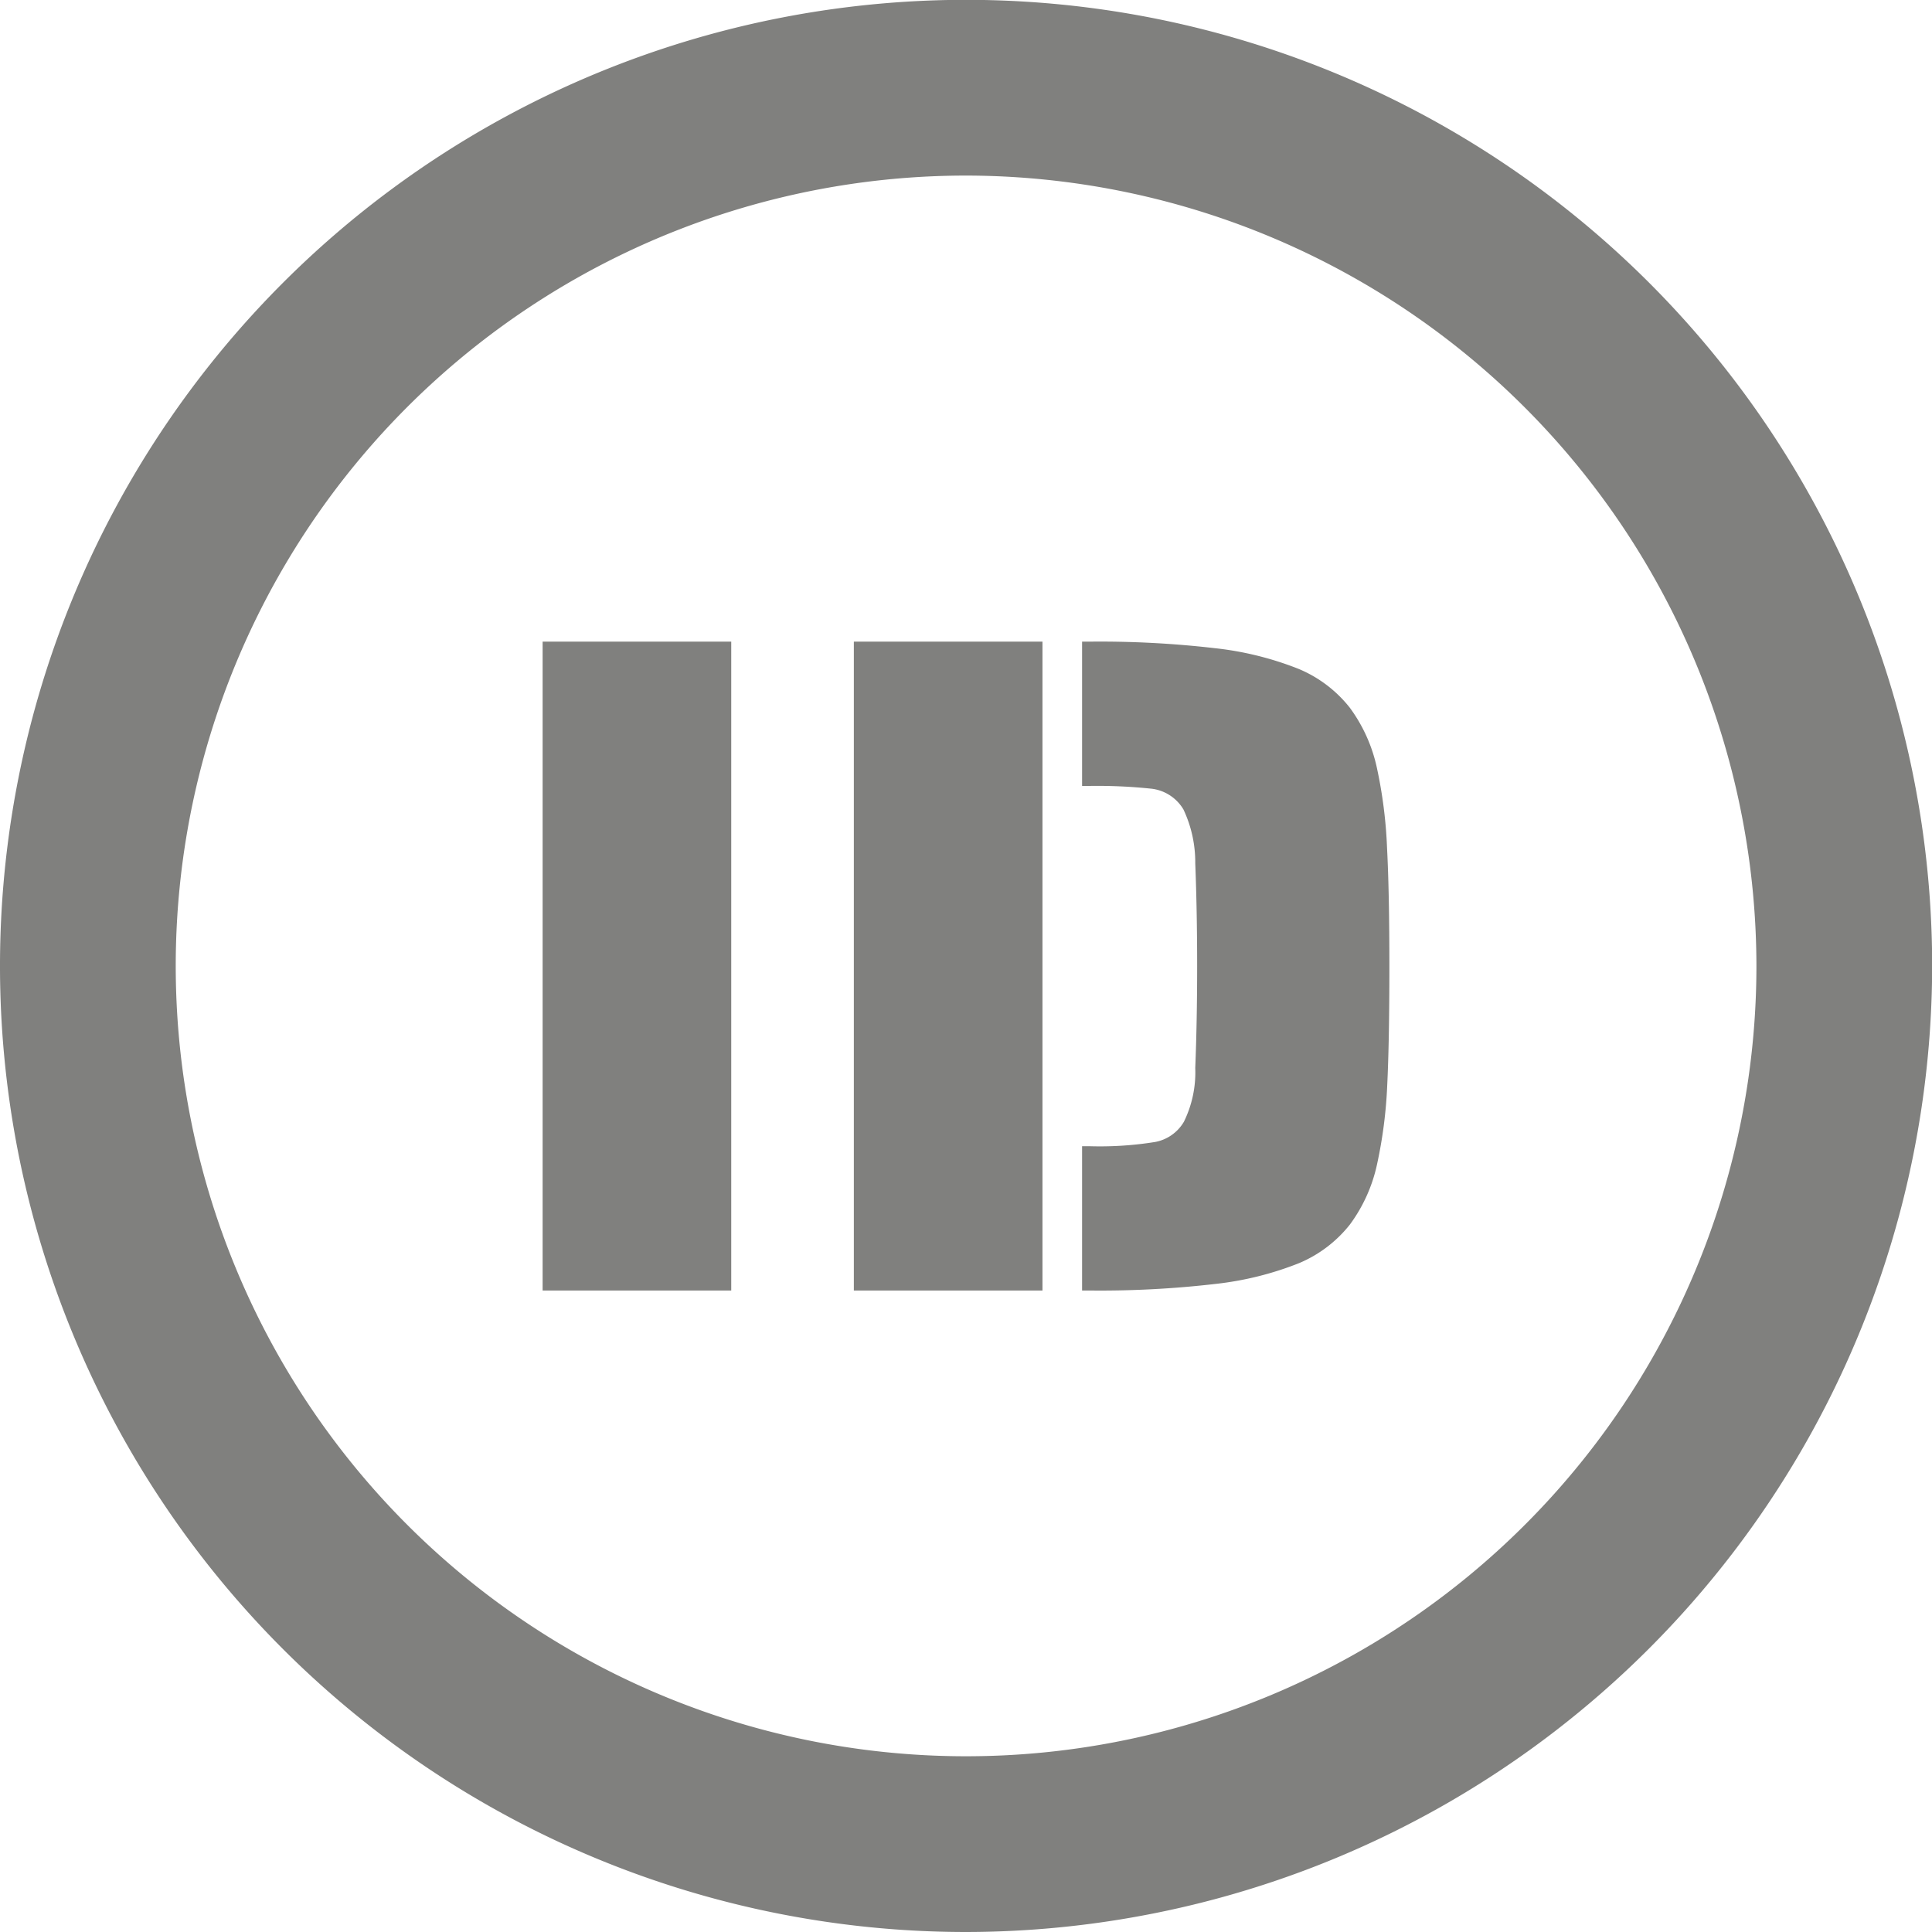
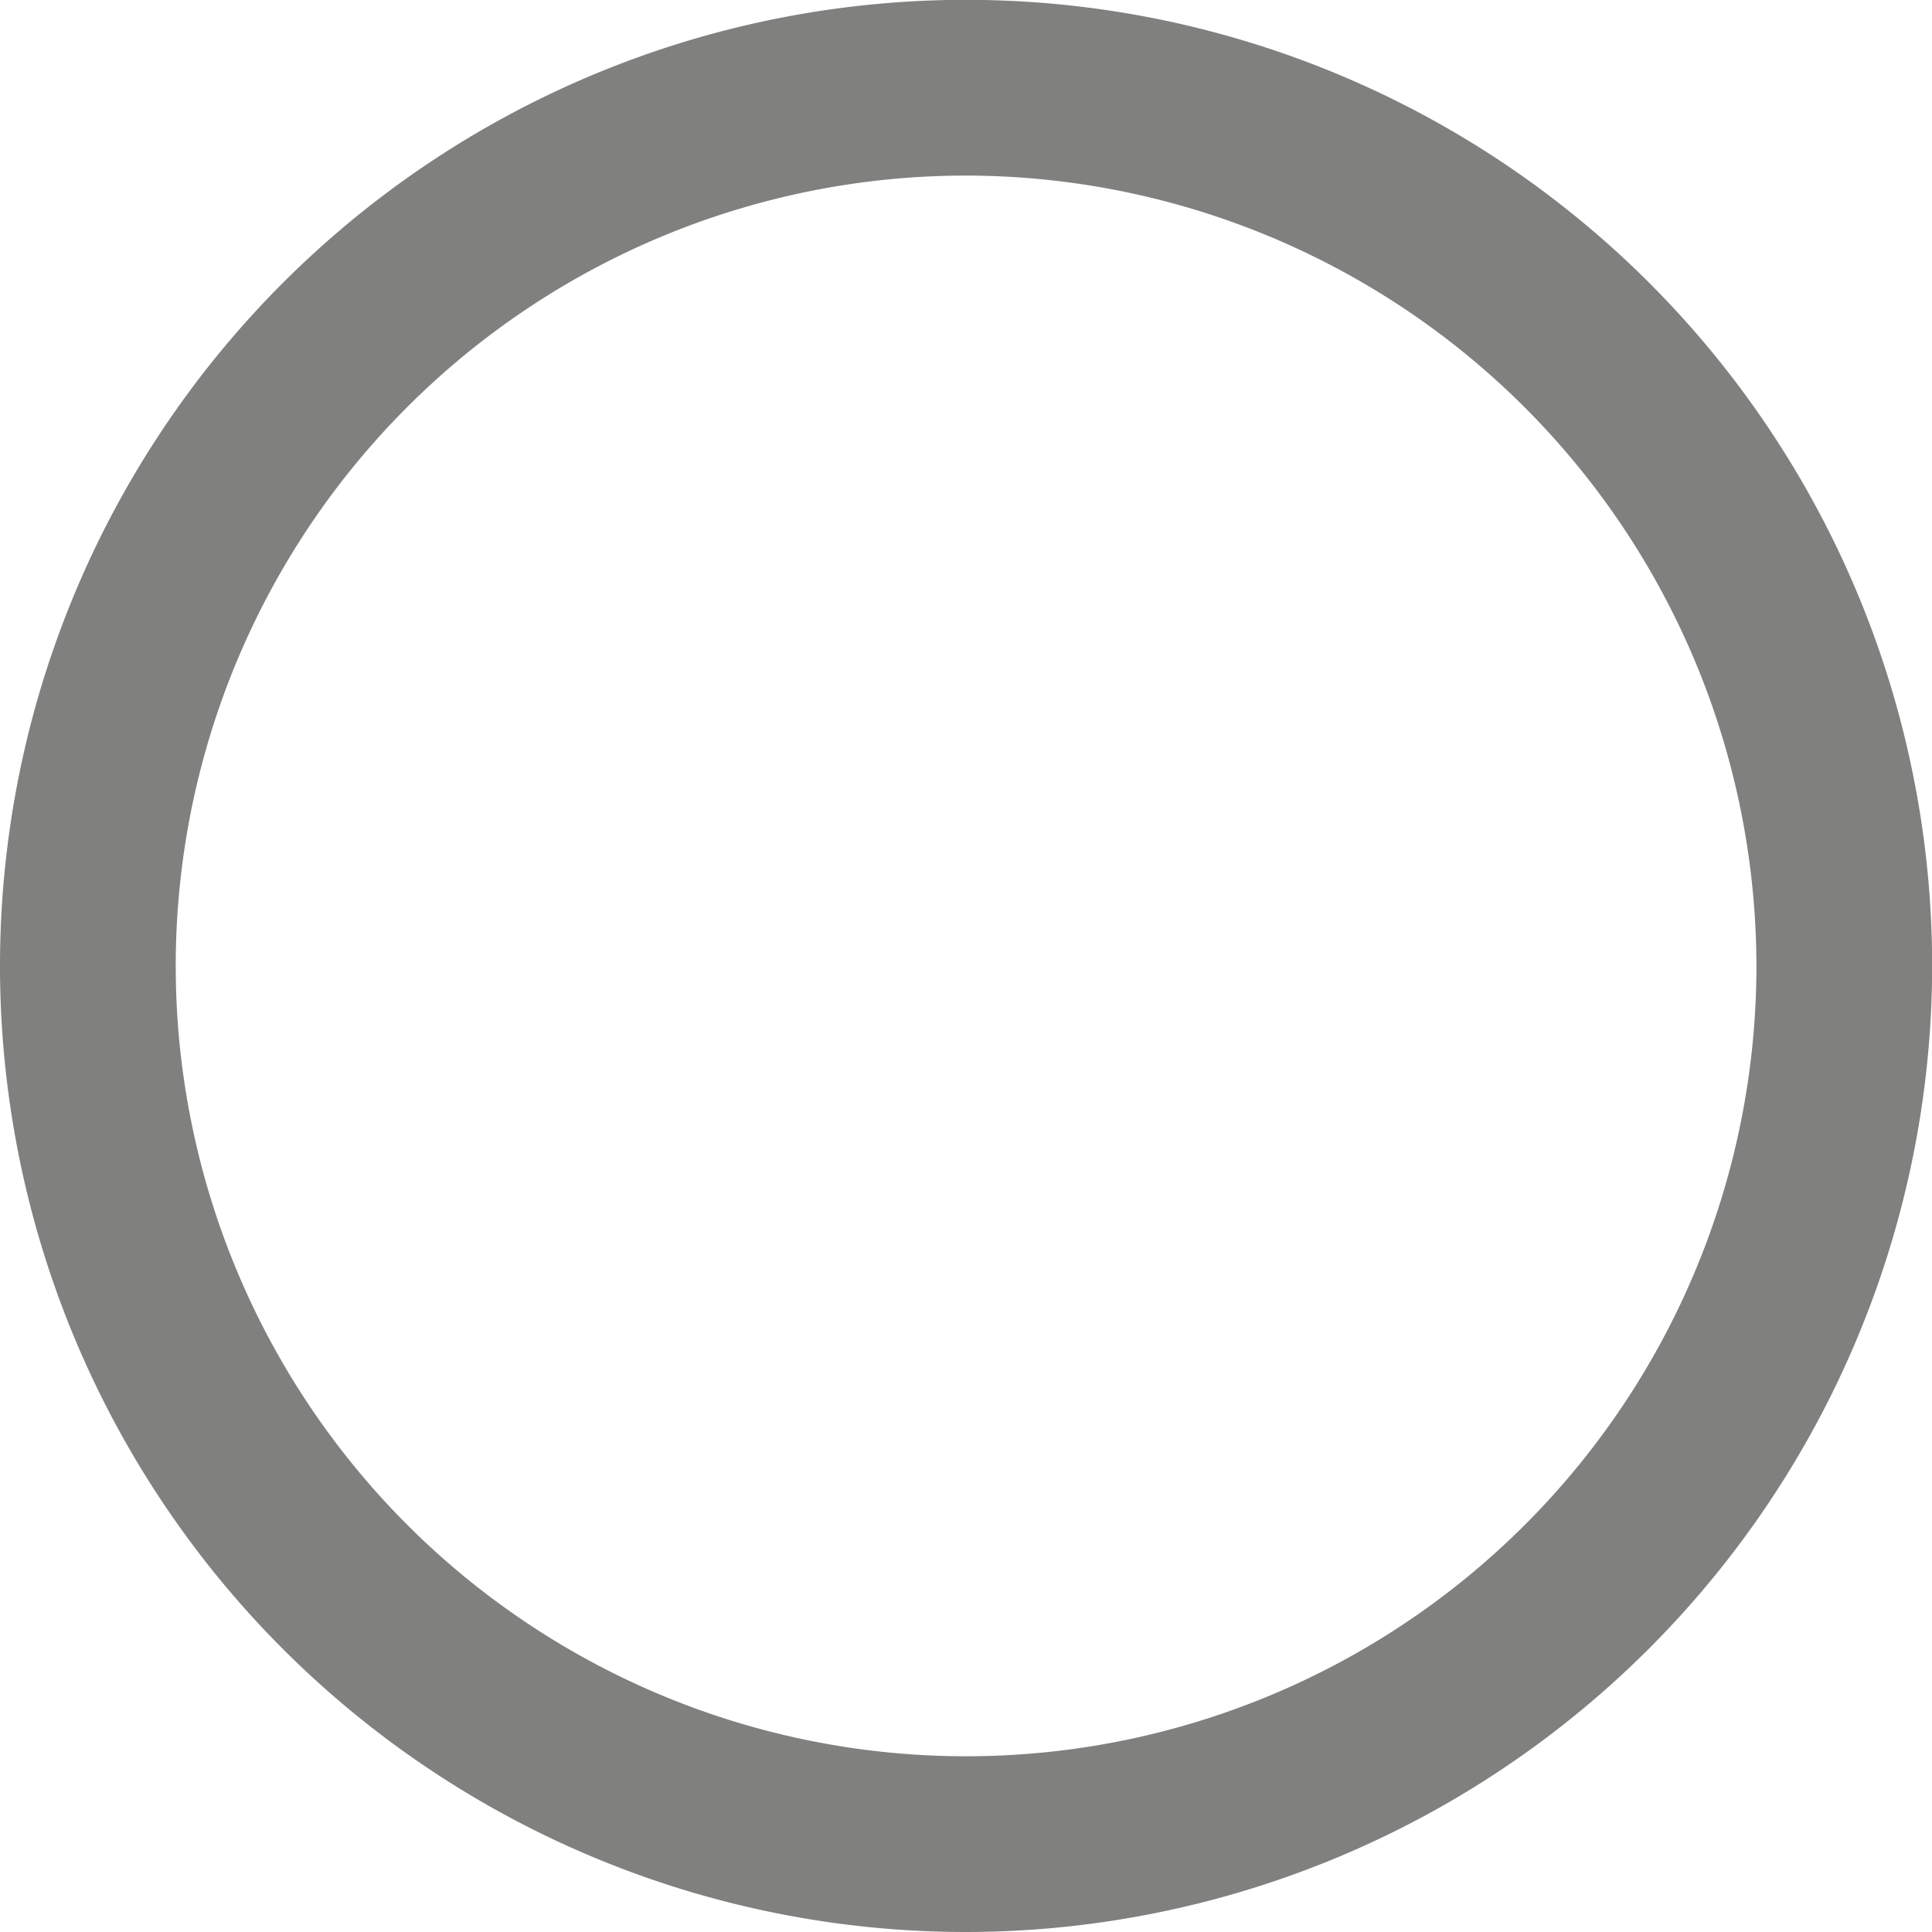
<svg xmlns="http://www.w3.org/2000/svg" width="12.291" height="12.291" viewBox="0 0 12.291 12.291">
  <g id="Gruppe_184" data-name="Gruppe 184" transform="translate(-992 -814.526)">
    <g id="Gruppe_178" data-name="Gruppe 178" transform="translate(991 813.526)">
      <g id="Gruppe_9" data-name="Gruppe 9" transform="translate(1 1)">
        <path id="Pfad_90" data-name="Pfad 90" d="M7.146,13.291a6.146,6.146,0,1,1,6.146-6.146A6.153,6.153,0,0,1,7.146,13.291Zm0-11.174a5.028,5.028,0,1,0,5.028,5.028A5.034,5.034,0,0,0,7.146,2.117Z" transform="translate(-1 -1)" fill="#80807e" />
      </g>
    </g>
-     <path id="Pfad_389" data-name="Pfad 389" d="M.39,2.872h1.2V7H.39Zm1.98,0h1.2V7H2.37Zm1.452,3.21H3.87a2.209,2.209,0,0,0,.417-.027.269.269,0,0,0,.183-.129.714.714,0,0,0,.072-.342q.012-.3.012-.648t-.012-.654a.788.788,0,0,0-.075-.342.273.273,0,0,0-.2-.132,3.281,3.281,0,0,0-.4-.018H3.822V2.872H3.87a6.345,6.345,0,0,1,.8.042,2.034,2.034,0,0,1,.531.132.813.813,0,0,1,.324.246,1,1,0,0,1,.174.39,2.941,2.941,0,0,1,.063.5q.015.285.015.759T5.763,5.7A2.929,2.929,0,0,1,5.7,6.19a1,1,0,0,1-.174.39.813.813,0,0,1-.324.246,2.034,2.034,0,0,1-.531.132A6.345,6.345,0,0,1,3.87,7H3.822Z" transform="translate(995.062 815.736)" fill="#80807e" />
  </g>
</svg>